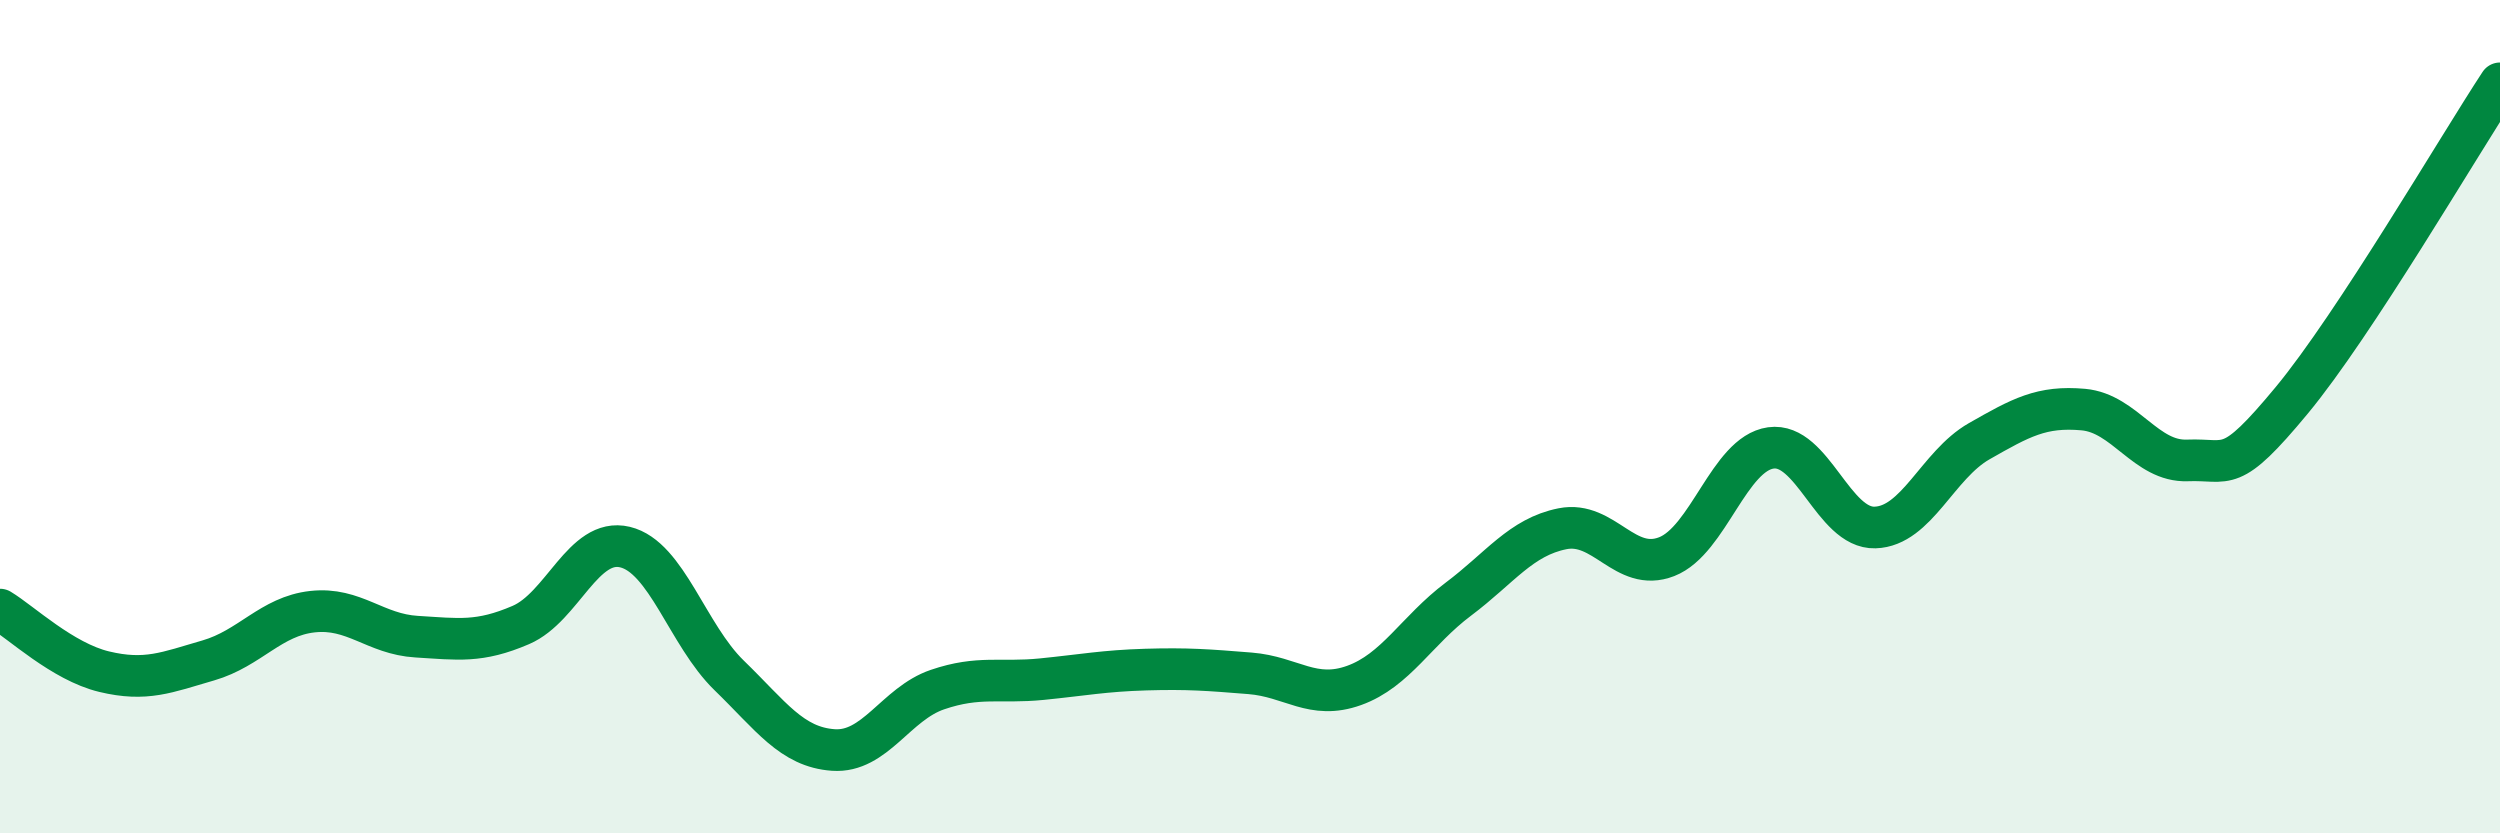
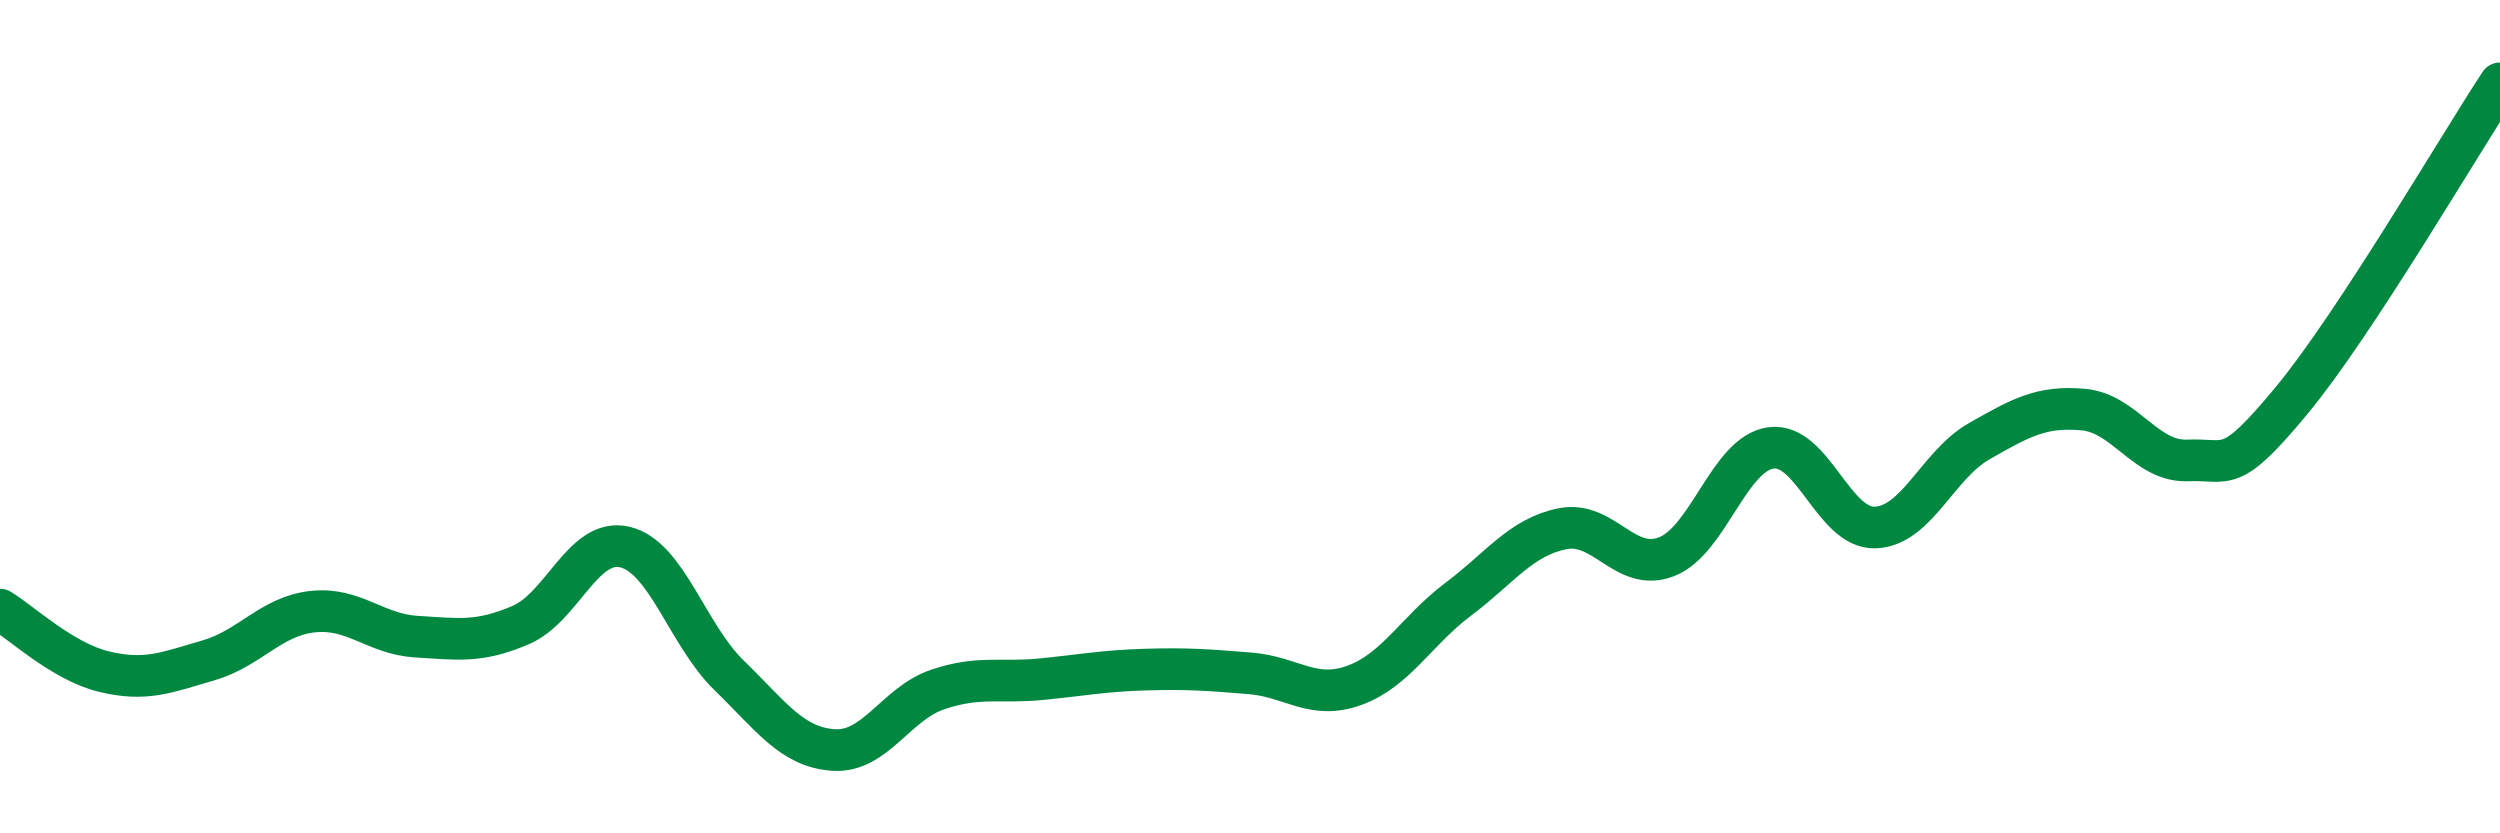
<svg xmlns="http://www.w3.org/2000/svg" width="60" height="20" viewBox="0 0 60 20">
-   <path d="M 0,14.63 C 0.5,14.93 1.5,15.88 2.5,16.12 C 3.5,16.36 4,16.14 5,15.85 C 6,15.56 6.5,14.79 7.5,14.68 C 8.5,14.57 9,15.22 10,15.28 C 11,15.34 11.5,15.43 12.5,15 C 13.5,14.57 14,12.89 15,13.13 C 16,13.37 16.5,15.24 17.5,16.21 C 18.5,17.18 19,17.93 20,18 C 21,18.07 21.5,16.89 22.5,16.55 C 23.5,16.21 24,16.4 25,16.3 C 26,16.2 26.5,16.1 27.5,16.07 C 28.5,16.04 29,16.08 30,16.16 C 31,16.24 31.5,16.81 32.5,16.45 C 33.5,16.09 34,15.13 35,14.38 C 36,13.63 36.5,12.89 37.5,12.69 C 38.5,12.49 39,13.75 40,13.36 C 41,12.97 41.5,10.89 42.5,10.75 C 43.5,10.61 44,12.69 45,12.66 C 46,12.63 46.5,11.16 47.5,10.59 C 48.5,10.02 49,9.74 50,9.83 C 51,9.92 51.5,11.09 52.5,11.05 C 53.5,11.01 53.5,11.42 55,9.61 C 56.5,7.8 59,3.52 60,2L60 20L0 20Z" fill="#008740" opacity="0.1" stroke-linecap="round" stroke-linejoin="round" />
  <path d="M 0,14.63 C 0.5,14.93 1.5,15.88 2.5,16.12 C 3.5,16.36 4,16.14 5,15.85 C 6,15.56 6.5,14.79 7.5,14.68 C 8.5,14.57 9,15.22 10,15.28 C 11,15.34 11.5,15.43 12.5,15 C 13.5,14.57 14,12.89 15,13.13 C 16,13.37 16.5,15.24 17.5,16.21 C 18.5,17.18 19,17.93 20,18 C 21,18.07 21.5,16.89 22.5,16.55 C 23.5,16.21 24,16.4 25,16.3 C 26,16.2 26.5,16.1 27.5,16.07 C 28.5,16.04 29,16.08 30,16.16 C 31,16.24 31.5,16.81 32.5,16.45 C 33.5,16.09 34,15.13 35,14.38 C 36,13.63 36.5,12.89 37.5,12.69 C 38.5,12.49 39,13.75 40,13.36 C 41,12.97 41.5,10.89 42.5,10.75 C 43.5,10.61 44,12.69 45,12.66 C 46,12.63 46.5,11.16 47.5,10.59 C 48.5,10.02 49,9.74 50,9.83 C 51,9.92 51.5,11.09 52.5,11.05 C 53.5,11.01 53.5,11.42 55,9.61 C 56.5,7.8 59,3.52 60,2" stroke="#008740" stroke-width="1" fill="none" stroke-linecap="round" stroke-linejoin="round" />
</svg>